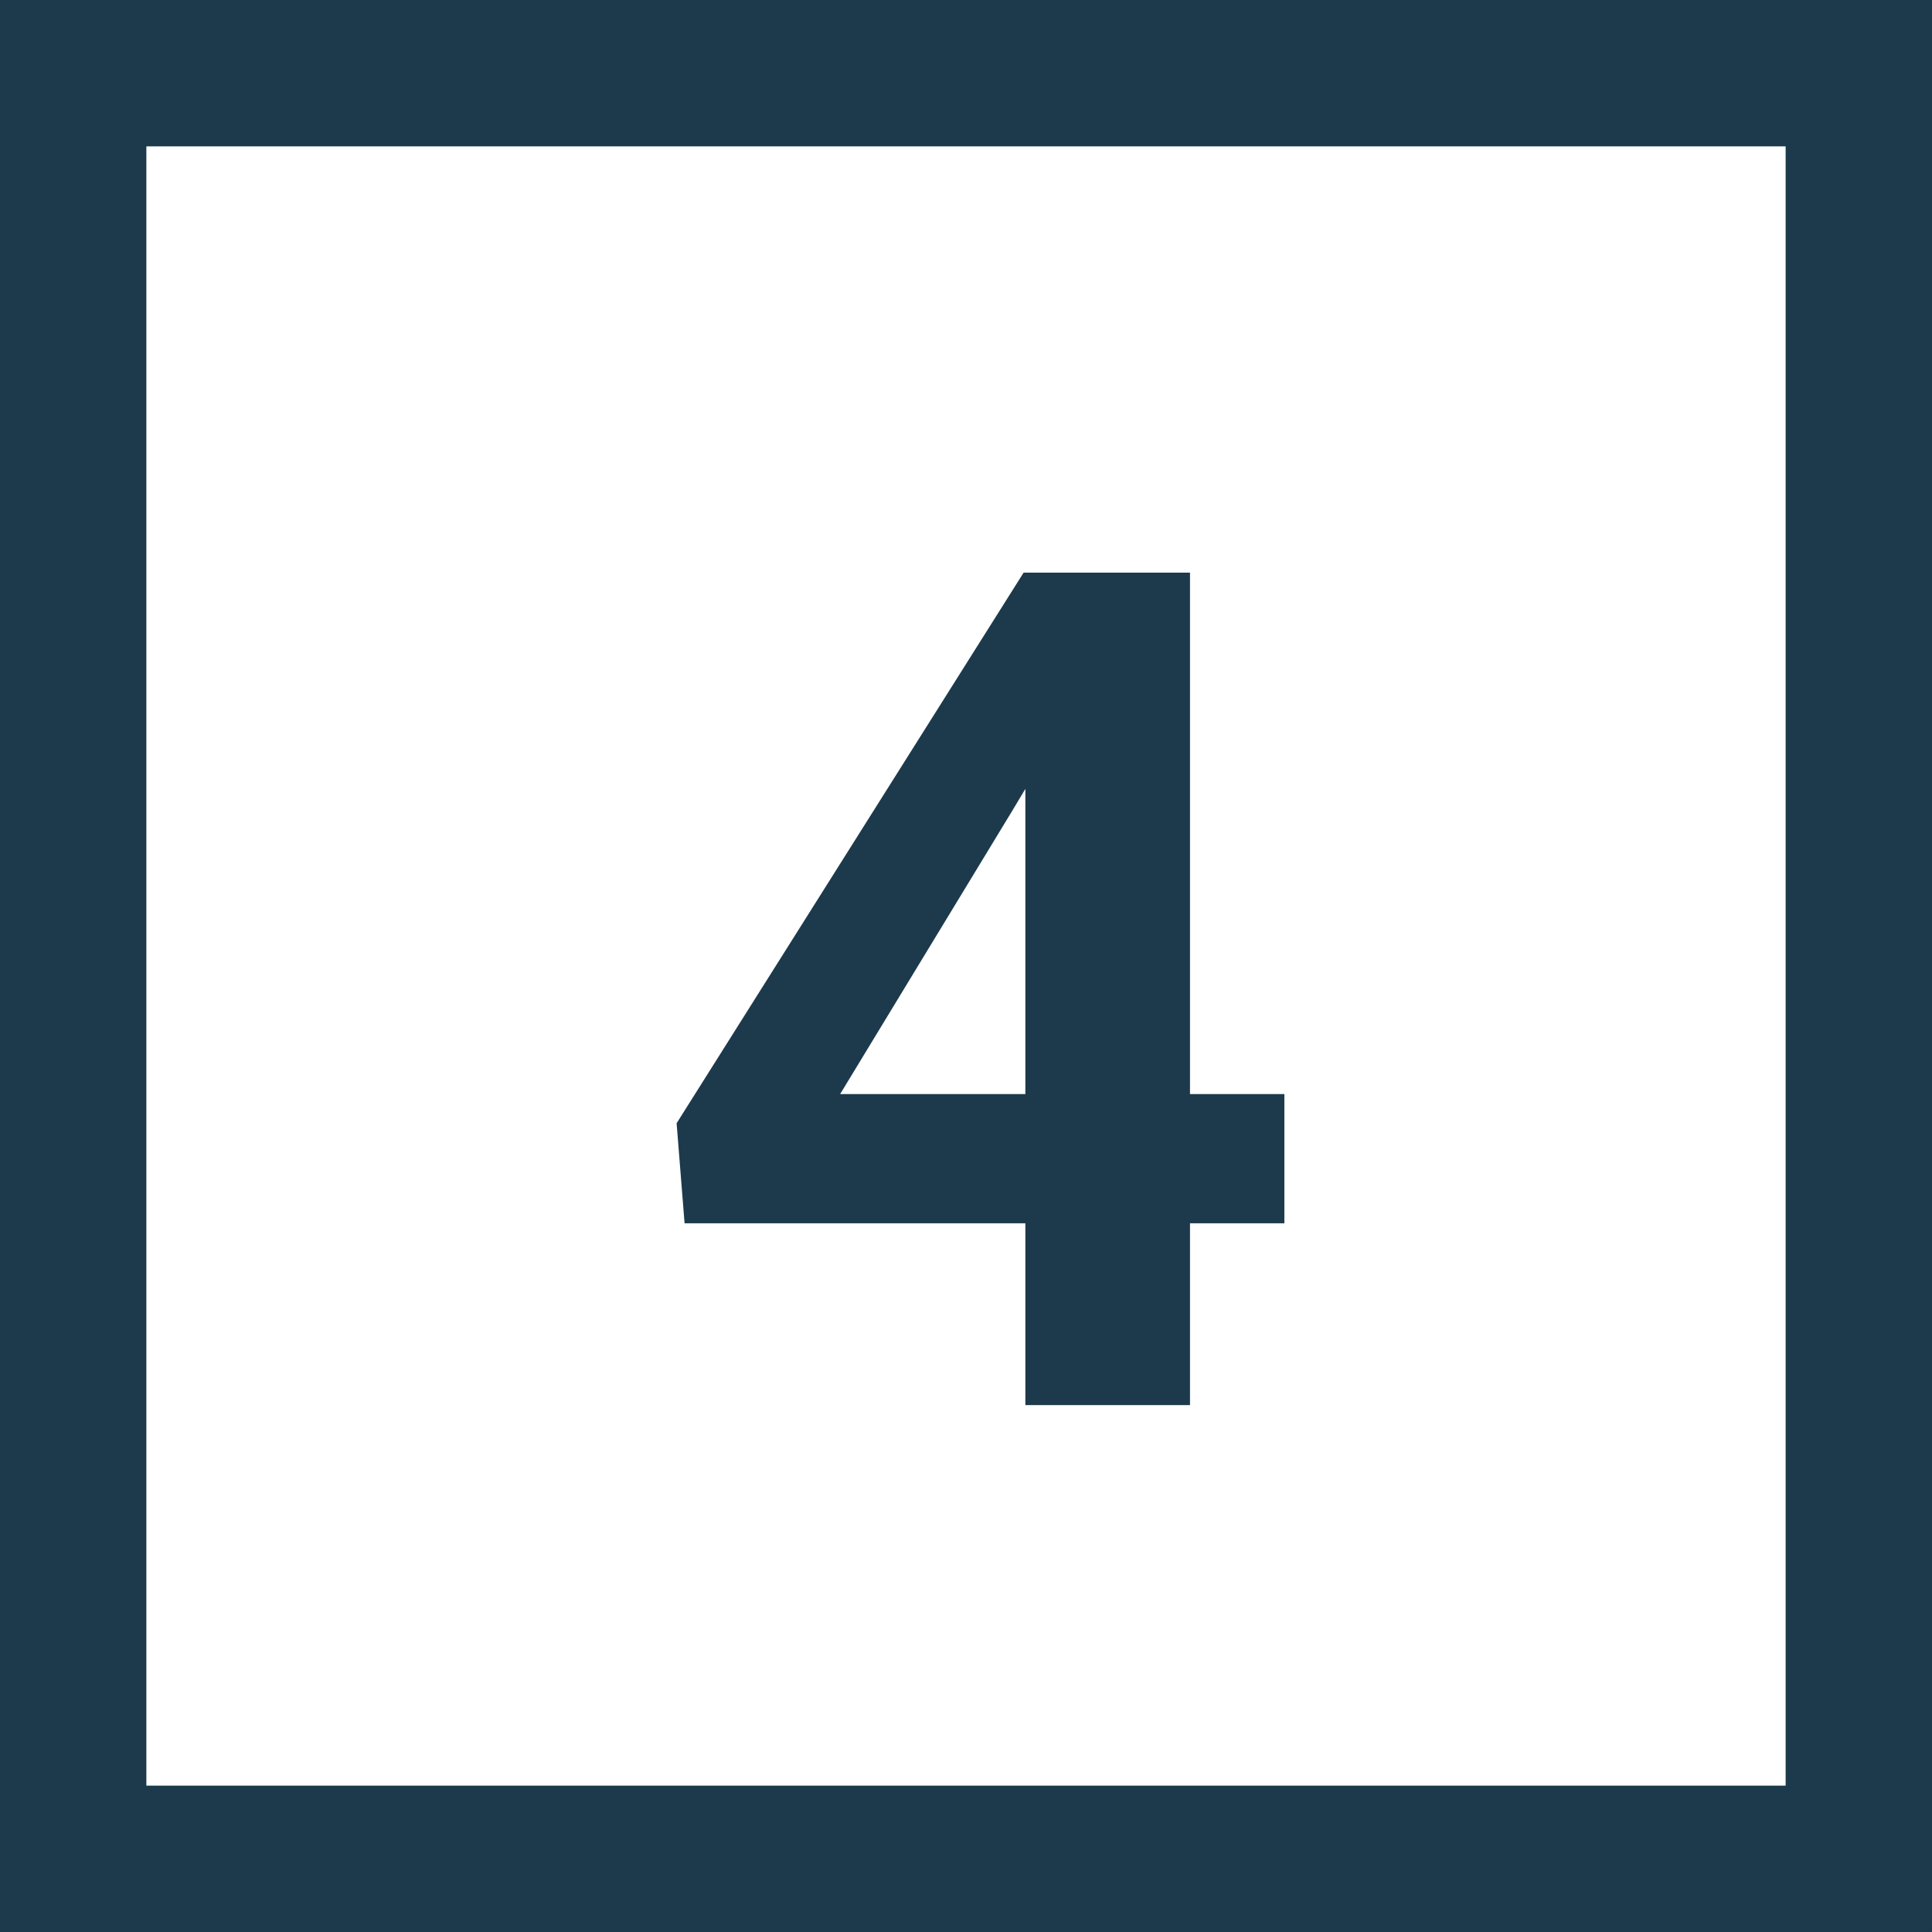
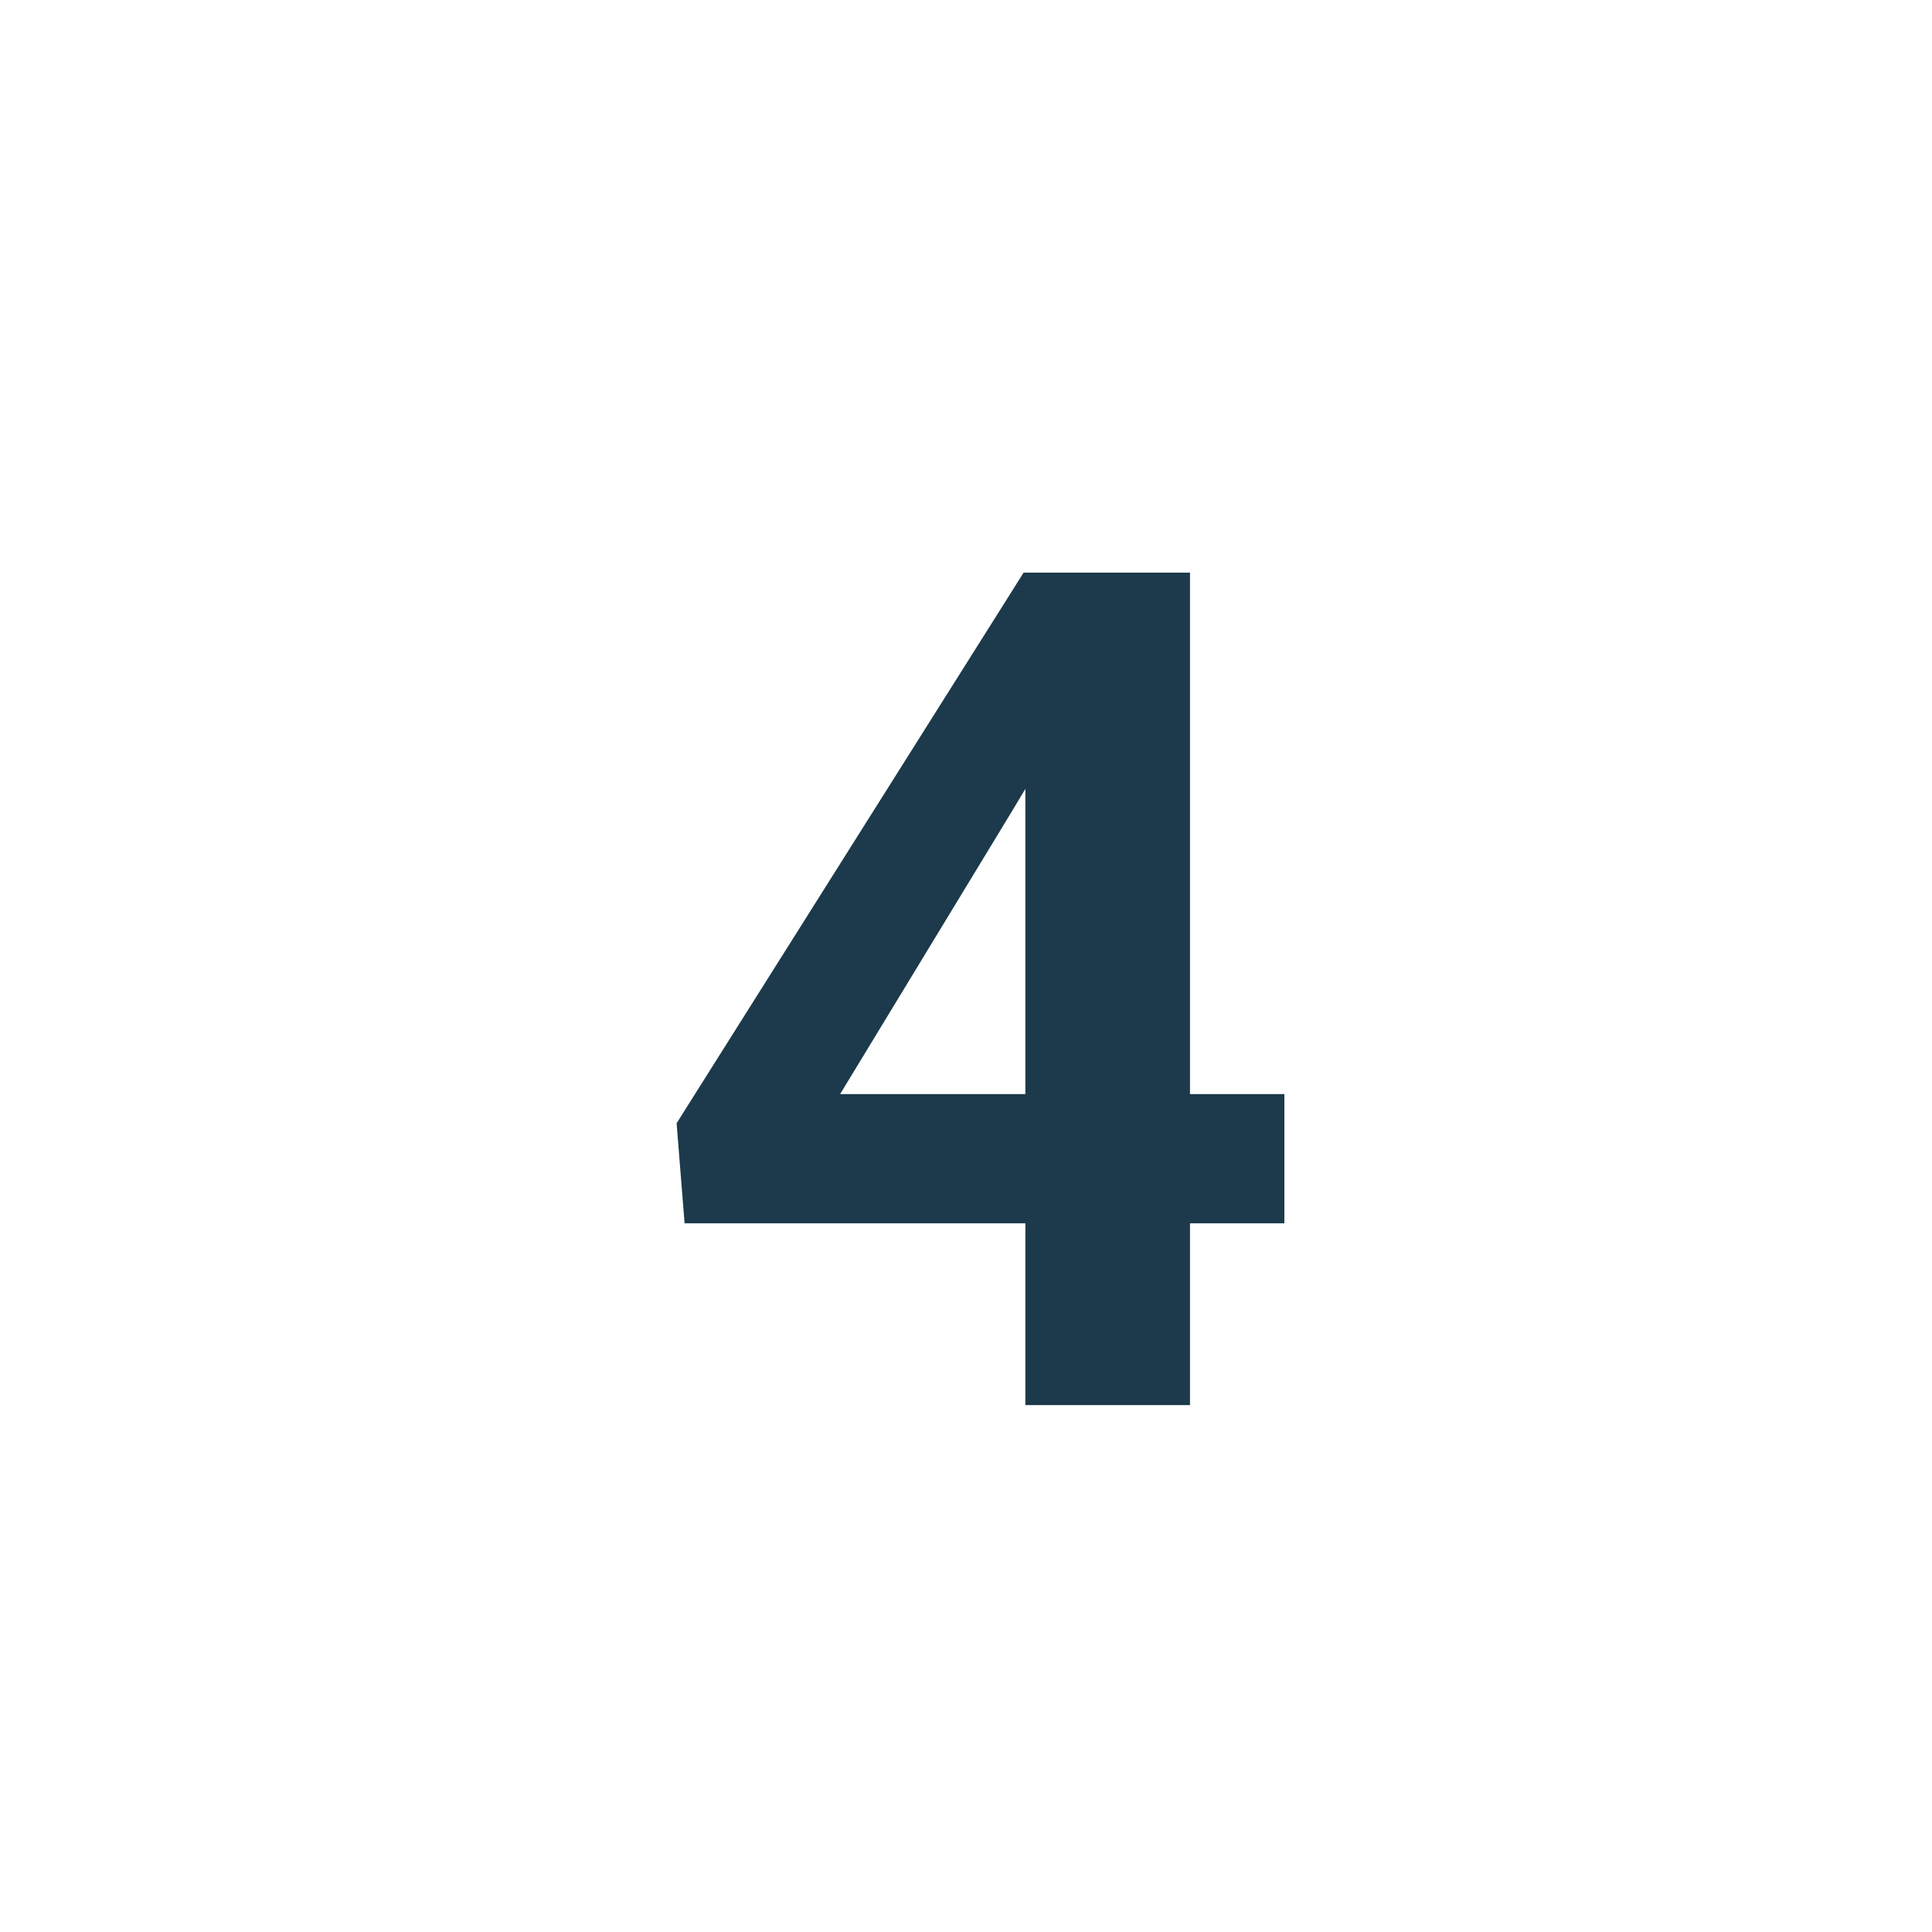
<svg xmlns="http://www.w3.org/2000/svg" width="33" height="33" viewBox="0 0 33 33" fill="none">
  <path d="M21.938 18.688V20.895H11.693L11.557 19.186L17.484 9.781H19.721L17.299 13.834L14.35 18.688H21.938ZM20.326 9.781V24H17.514V9.781H20.326Z" fill="#1C3A4B" />
-   <rect x="1.25" y="1.25" width="30.5" height="30.5" stroke="#1C3A4B" stroke-width="2.5" />
</svg>